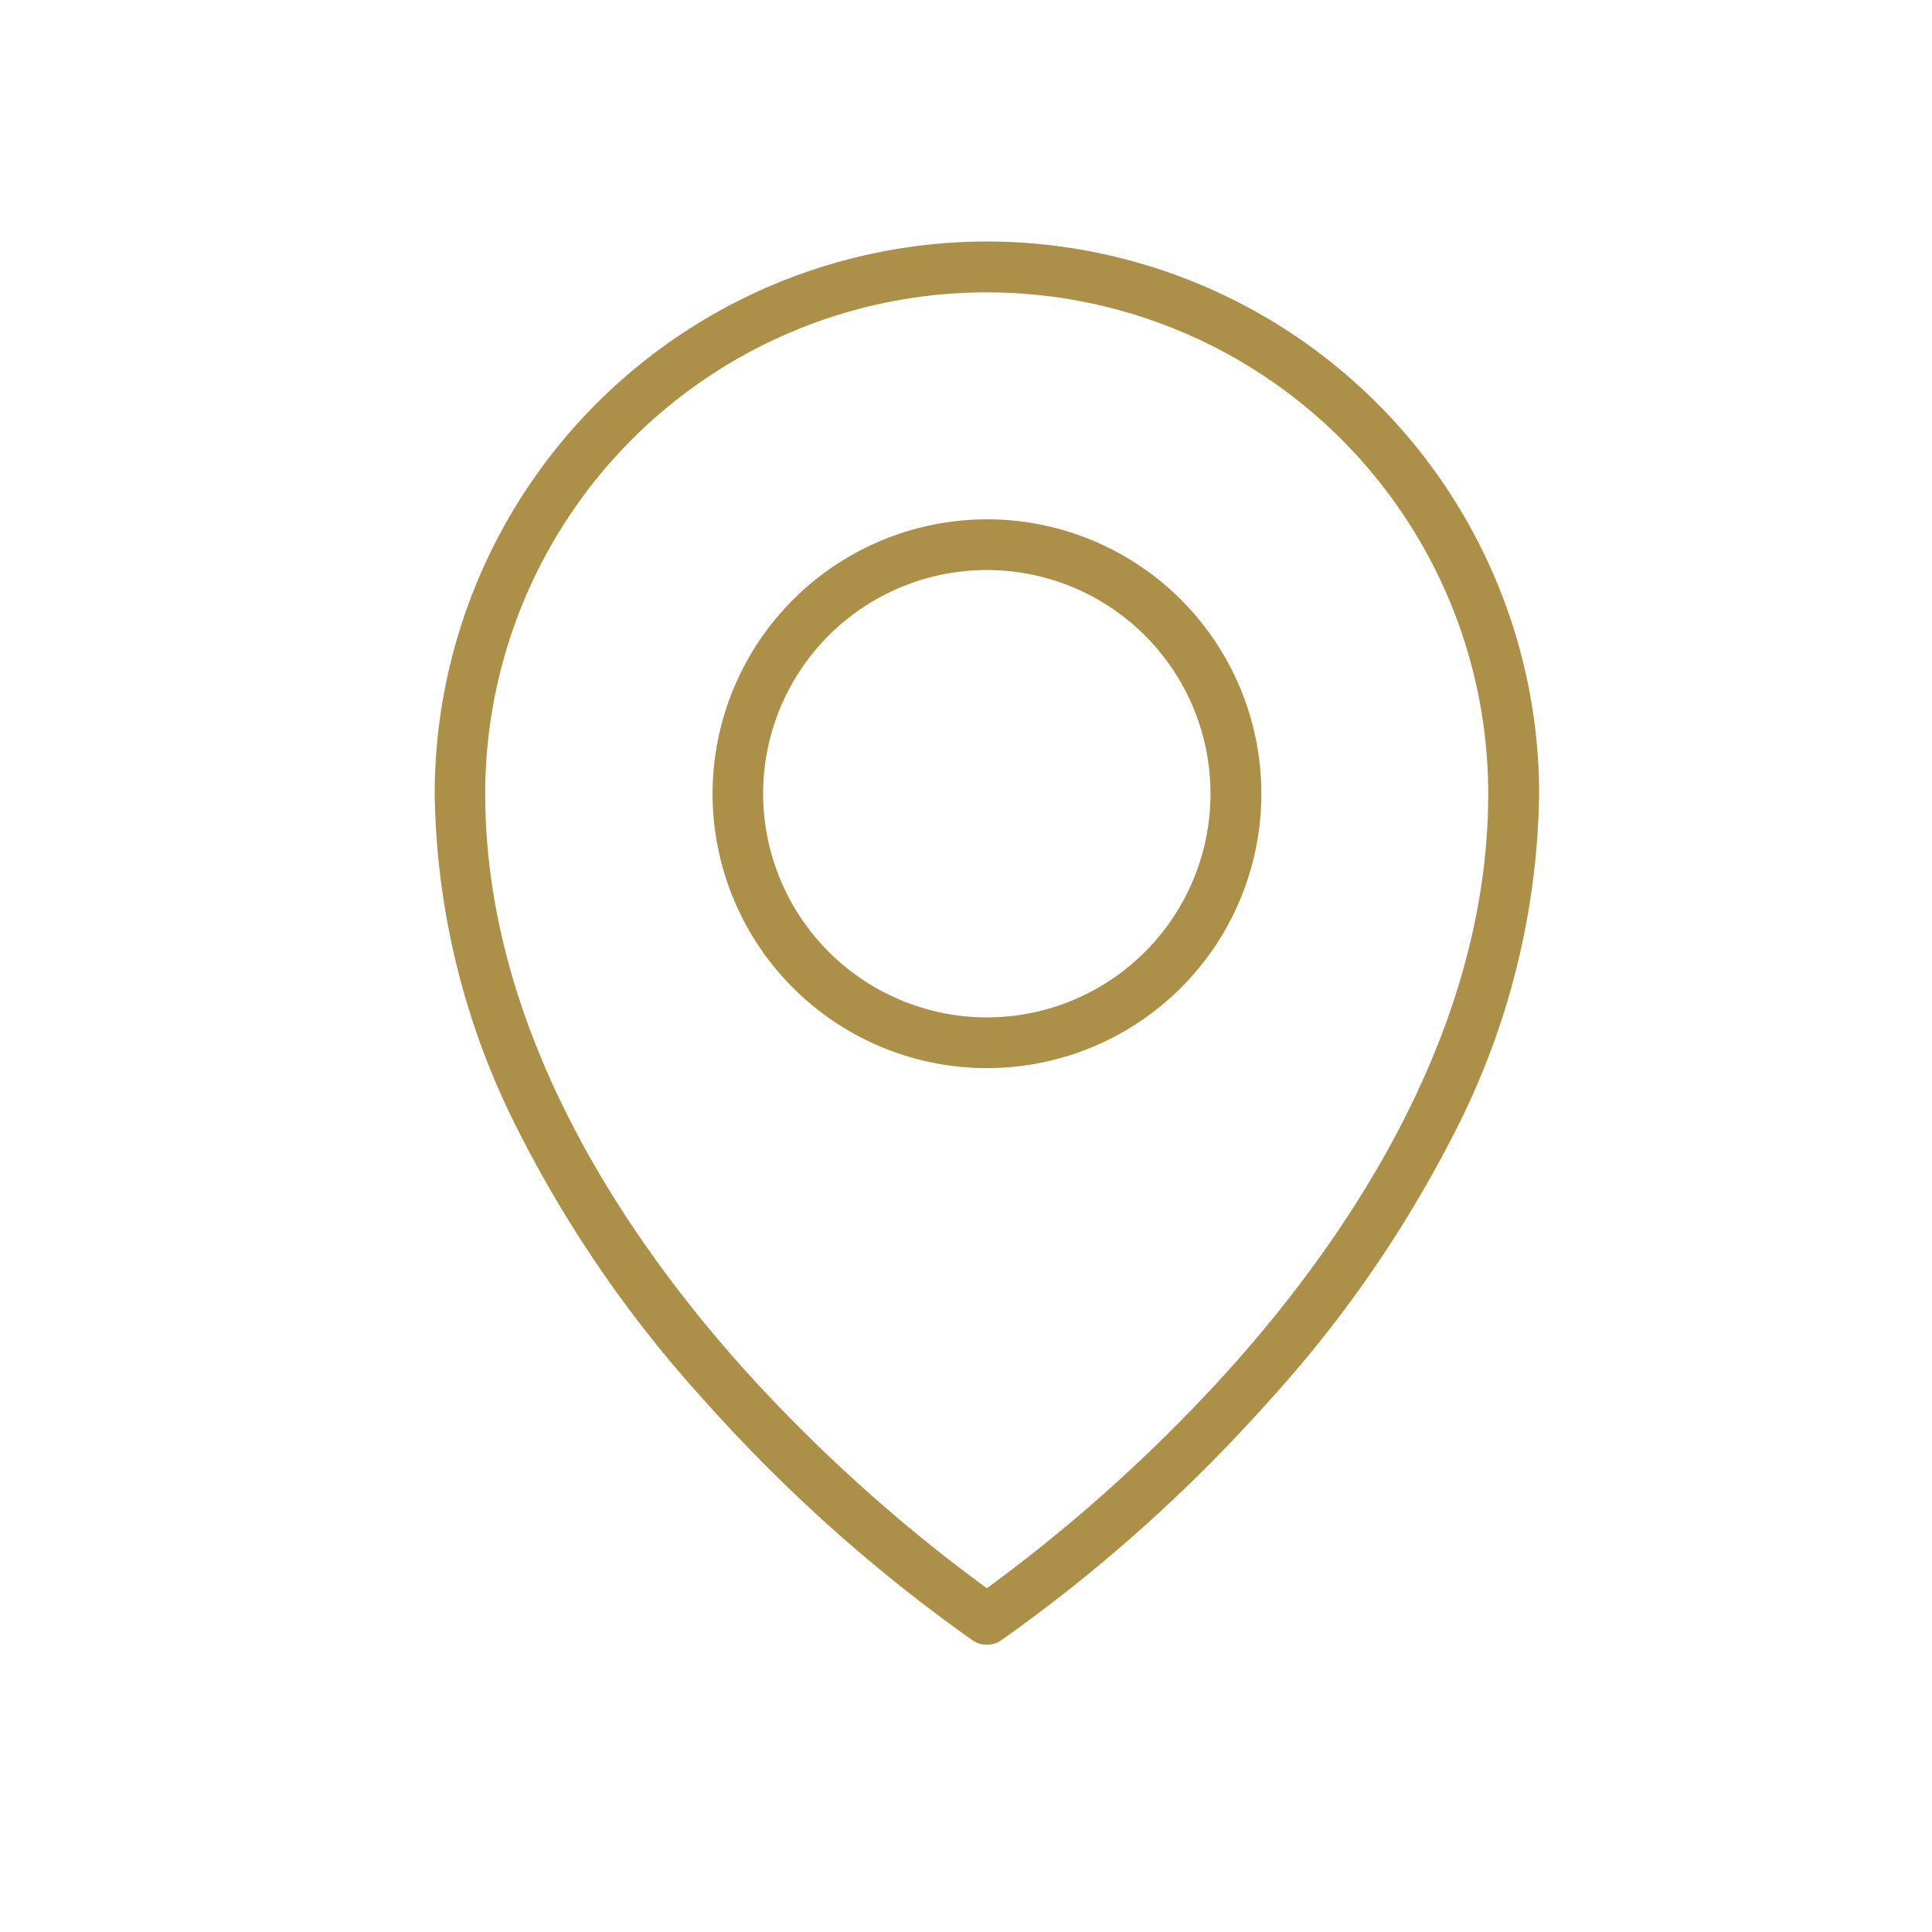
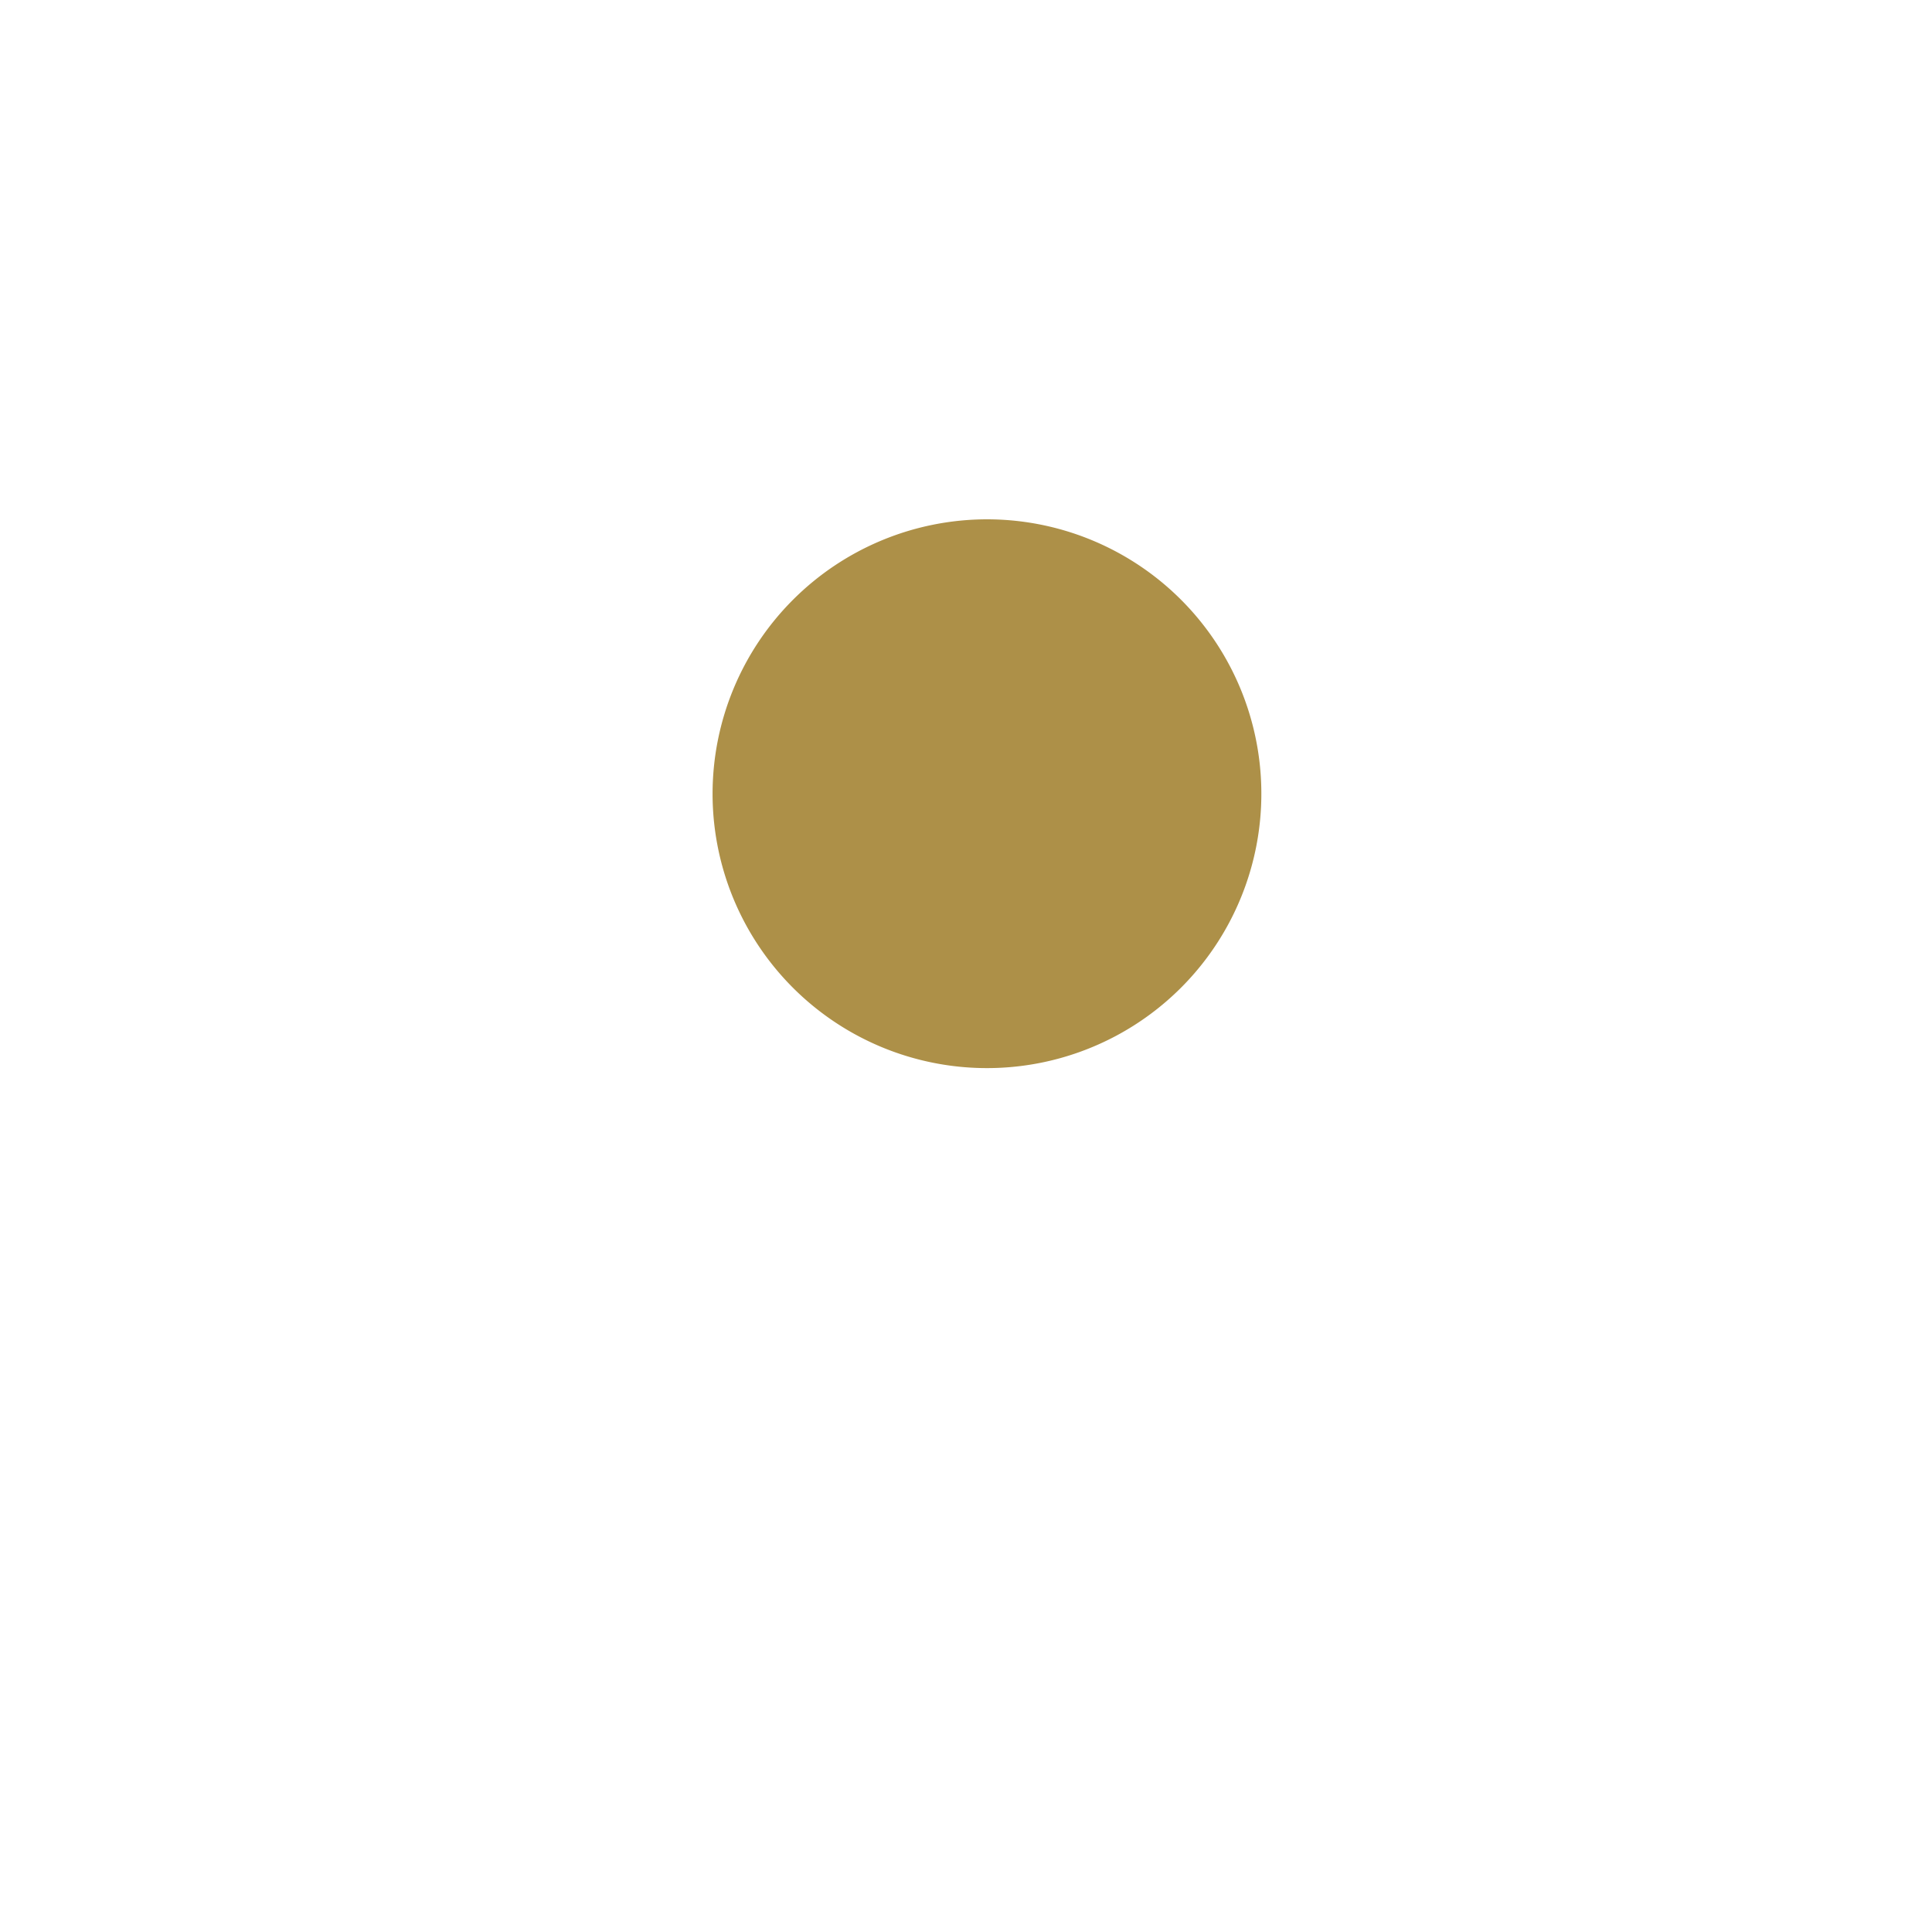
<svg xmlns="http://www.w3.org/2000/svg" width="40" height="40" viewBox="0 0 40 40">
  <defs>
    <clipPath id="clip-path">
      <rect id="Rectangle_244" data-name="Rectangle 244" width="22.866" height="29.05" transform="translate(0 0)" fill="none" stroke="#ad9048" stroke-width="1" />
    </clipPath>
  </defs>
  <g id="contact-venue" transform="translate(-137 -2924)">
    <rect id="Rectangle_227" data-name="Rectangle 227" width="40" height="40" transform="translate(137 2924)" fill="#fff" opacity="0" />
    <g id="Group_260" data-name="Group 260" transform="translate(146 2929)">
      <g id="Group_259" data-name="Group 259" clip-path="url(#clip-path)">
-         <path id="Path_119" data-name="Path 119" d="M11.432,0A11.446,11.446,0,0,1,22.866,11.432a15.79,15.79,0,0,1-1.759,7.032A25.208,25.208,0,0,1,17.278,24a32.7,32.7,0,0,1-5.554,4.964.525.525,0,0,1-.584,0A32.7,32.7,0,0,1,5.587,24a25.208,25.208,0,0,1-3.828-5.534A15.792,15.792,0,0,1,0,11.432,11.445,11.445,0,0,1,11.432,0Zm0,27.883a33.172,33.172,0,0,0,5.08-4.6c2.42-2.711,5.3-6.967,5.3-11.847a10.383,10.383,0,0,0-20.766,0c0,4.88,2.884,9.136,5.3,11.847A33.168,33.168,0,0,0,11.432,27.883Z" fill="#ad9048" />
-         <path id="Path_120" data-name="Path 120" d="M11.432,5.752a5.681,5.681,0,1,1-5.679,5.68A5.686,5.686,0,0,1,11.432,5.752Zm0,10.312A4.631,4.631,0,1,0,6.8,11.432,4.636,4.636,0,0,0,11.432,16.064Z" fill="#ad9048" />
+         <path id="Path_120" data-name="Path 120" d="M11.432,5.752a5.681,5.681,0,1,1-5.679,5.68A5.686,5.686,0,0,1,11.432,5.752Zm0,10.312Z" fill="#ad9048" />
      </g>
    </g>
  </g>
</svg>